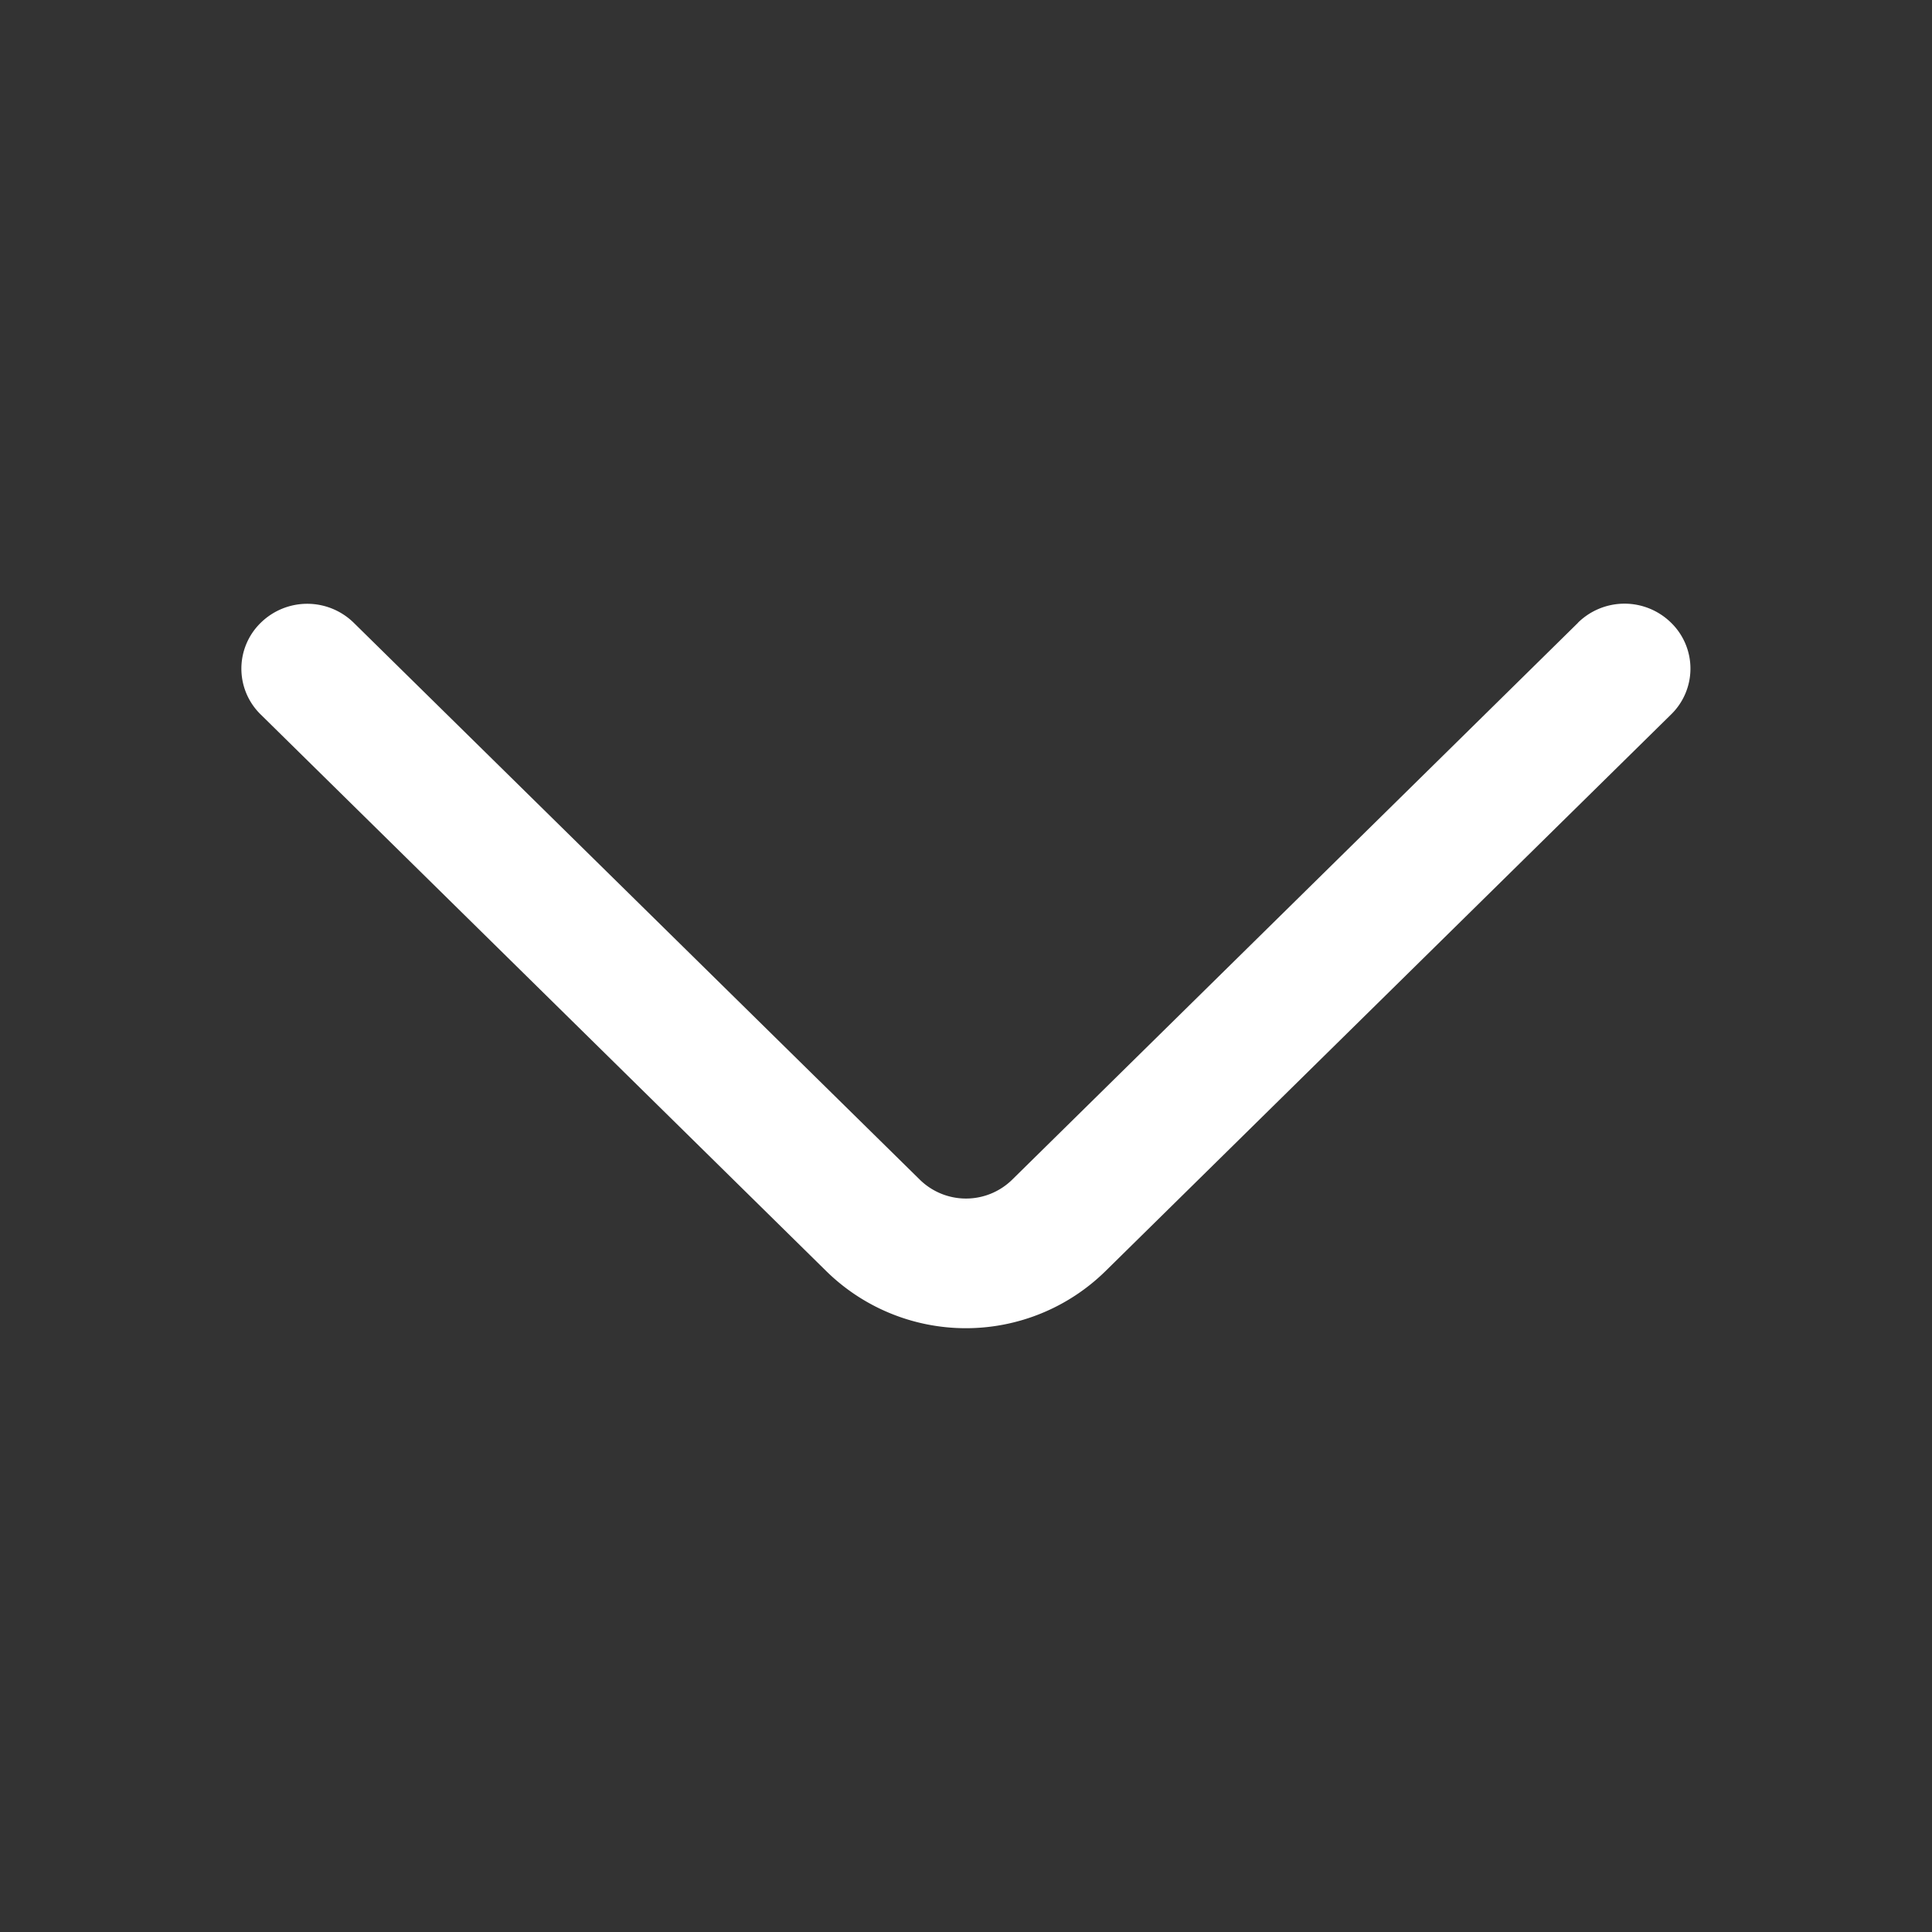
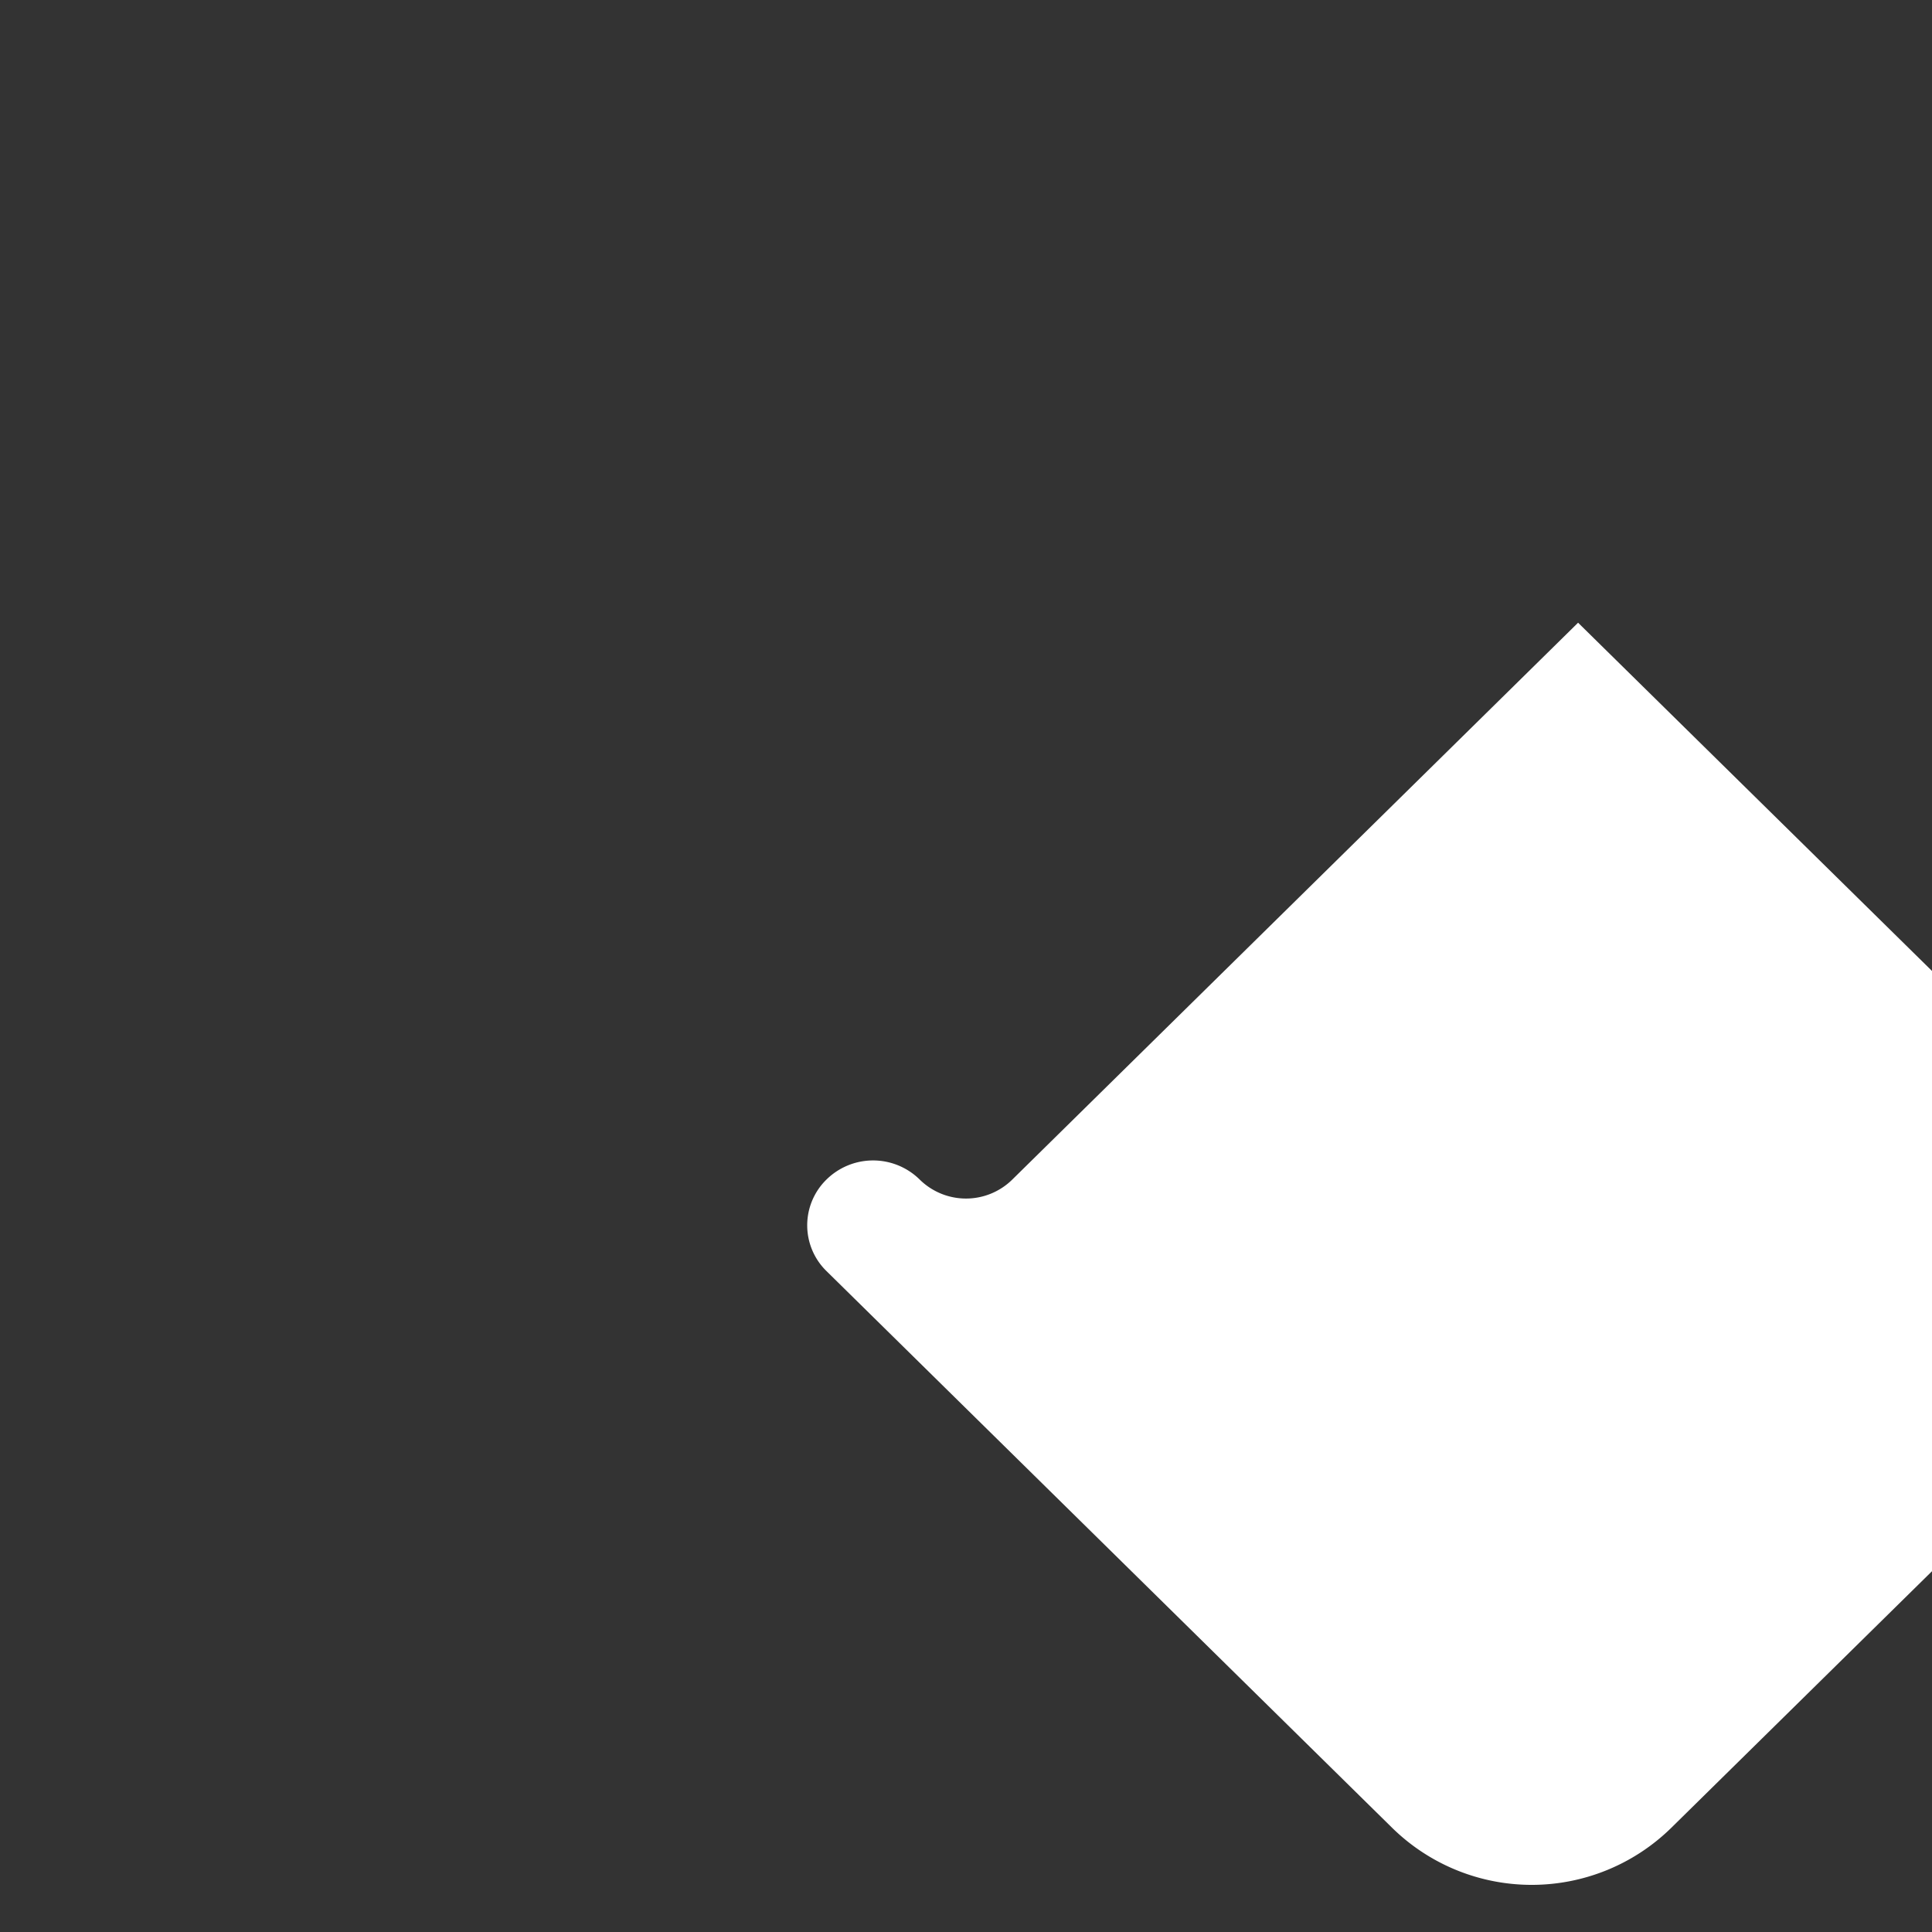
<svg xmlns="http://www.w3.org/2000/svg" width="64" height="64" viewBox="0 0 16 16">
  <rect x="0" y="0" width="16" height="16" fill="#333333" stroke="none" />
-   <path fill="#fff" fill-rule="non-zero" d="M13.069 5.157L8.384 9.768a.546.546 0 0 1-.768 0L2.93 5.158a.55.55 0 0 0-.771 0a.53.53 0 0 0 0 .759l4.684 4.61a1.65 1.65 0 0 0 2.312 0l4.684-4.61a.53.53 0 0 0 0-.76a.55.55 0 0 0-.771 0" />
+   <path fill="#fff" fill-rule="non-zero" d="M13.069 5.157L8.384 9.768a.546.546 0 0 1-.768 0a.55.55 0 0 0-.771 0a.53.53 0 0 0 0 .759l4.684 4.61a1.65 1.65 0 0 0 2.312 0l4.684-4.61a.53.53 0 0 0 0-.76a.55.55 0 0 0-.771 0" />
</svg>